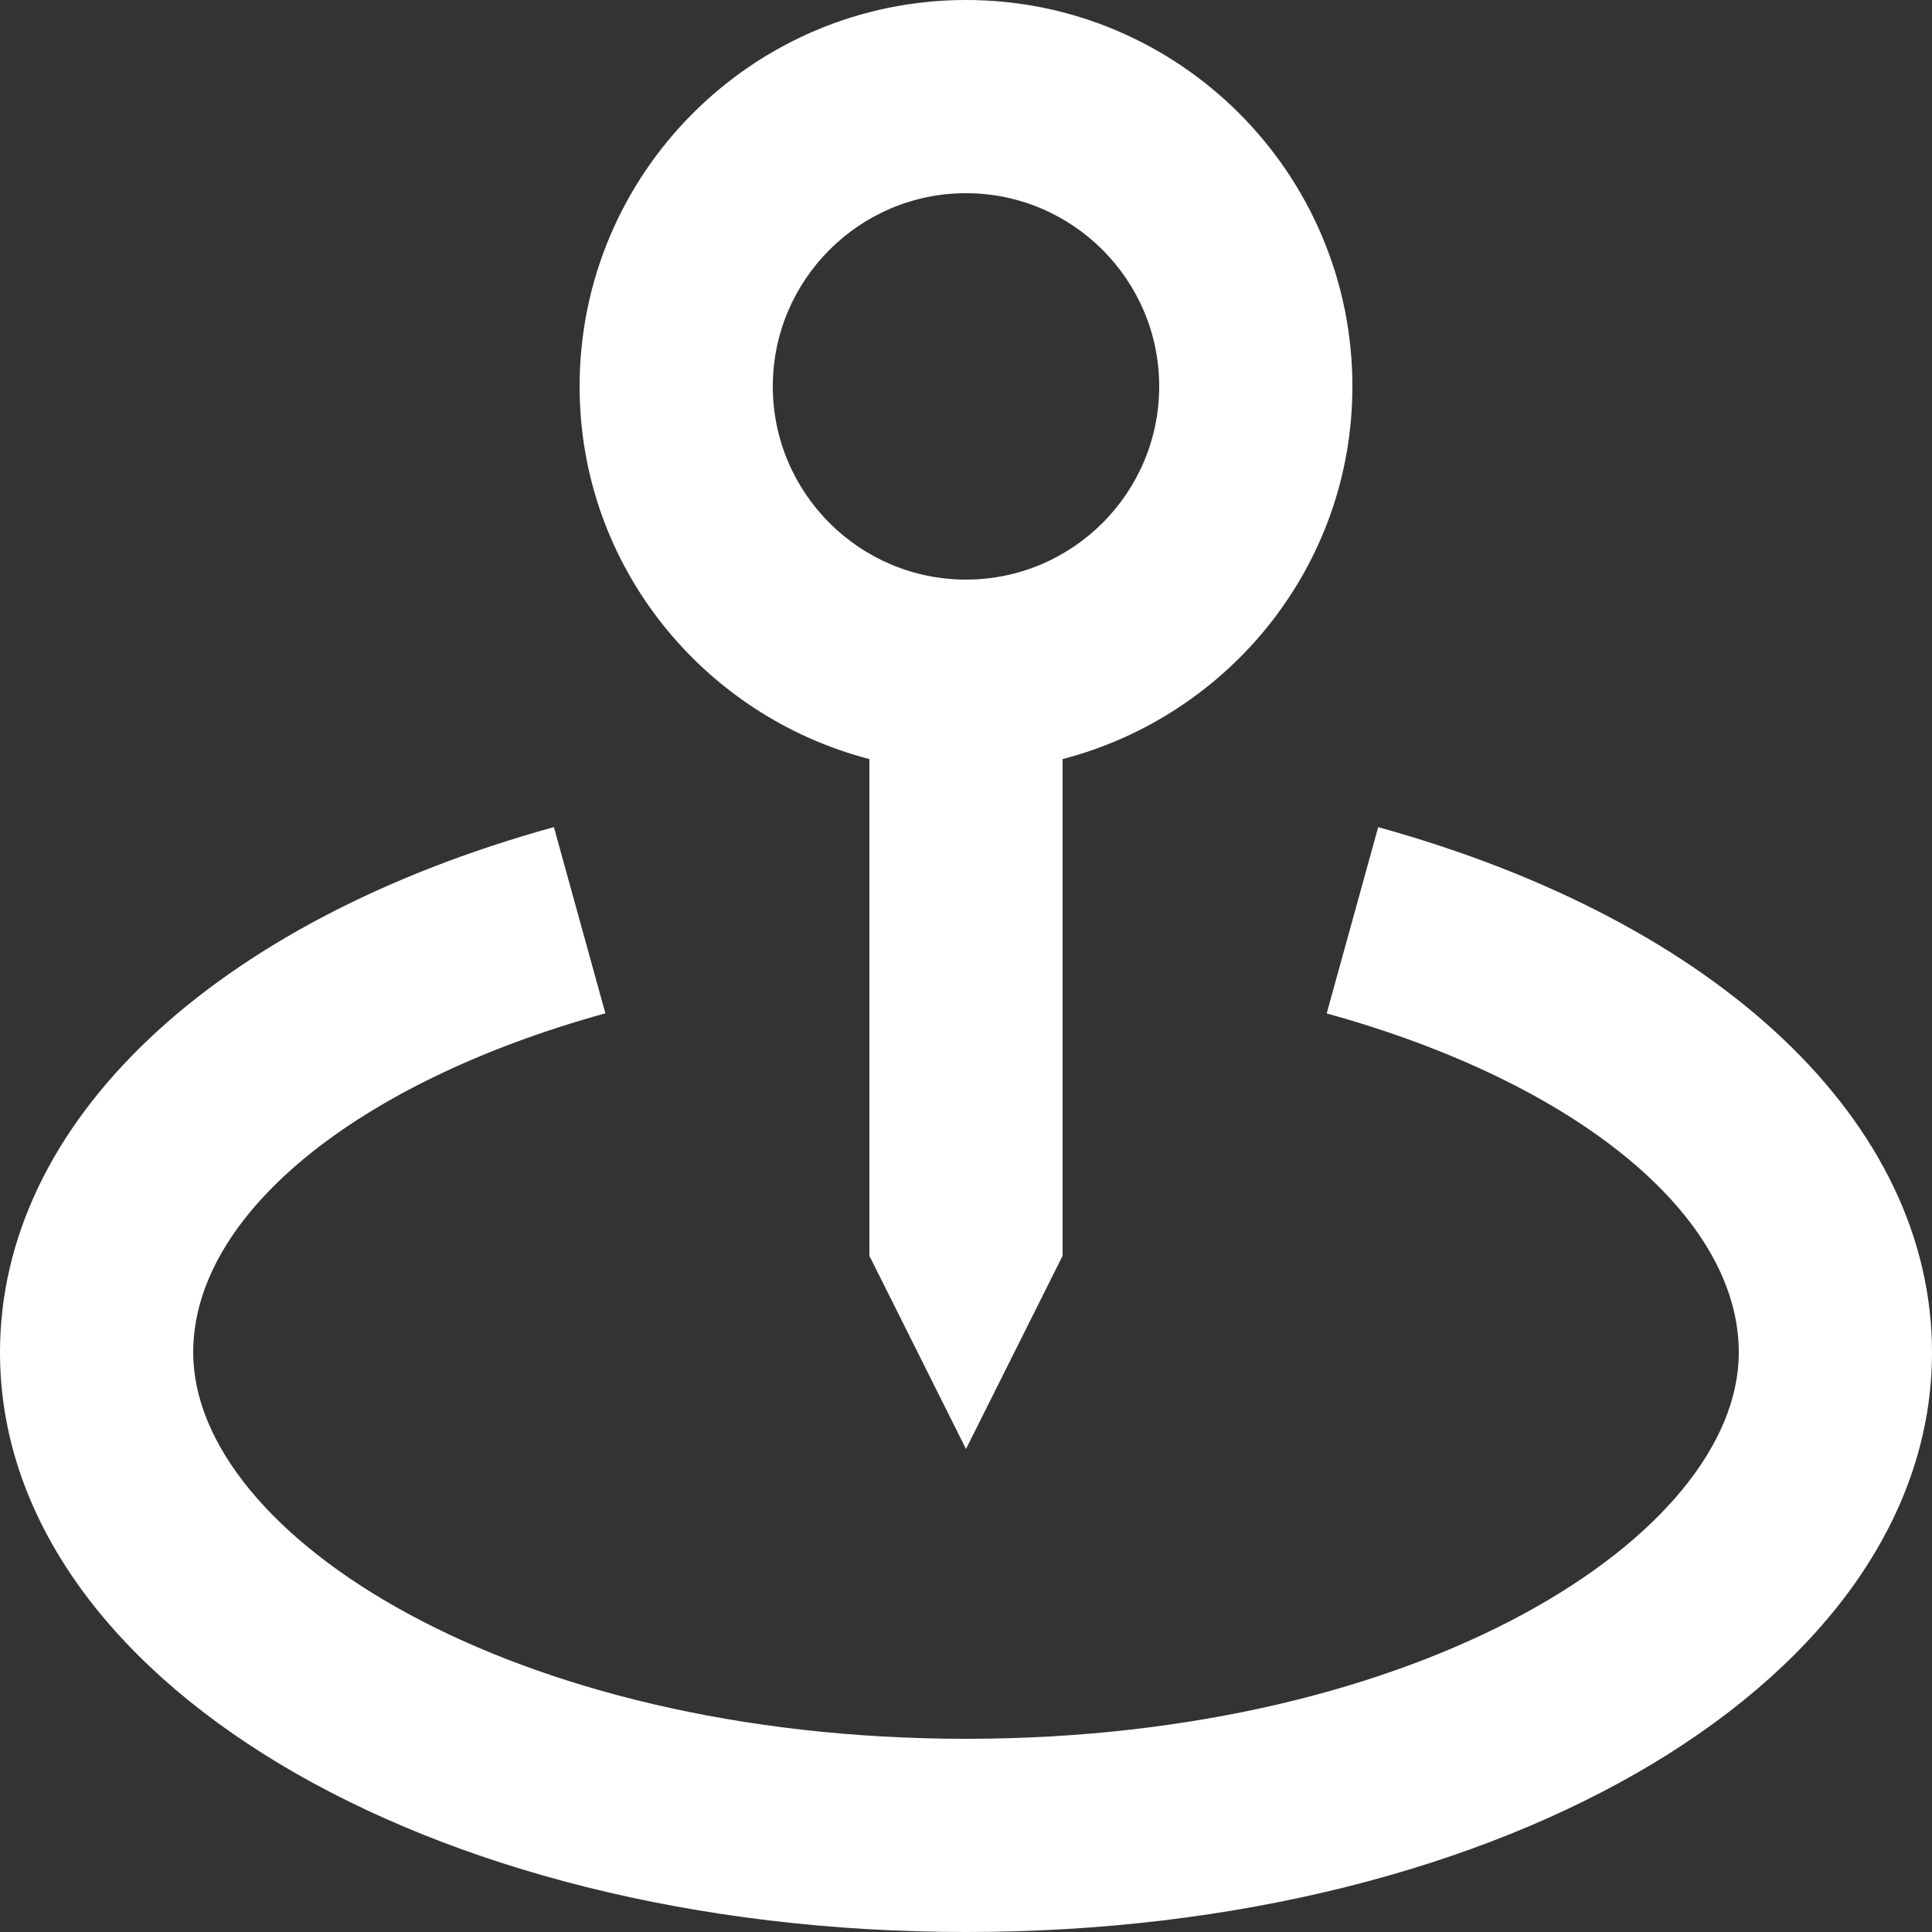
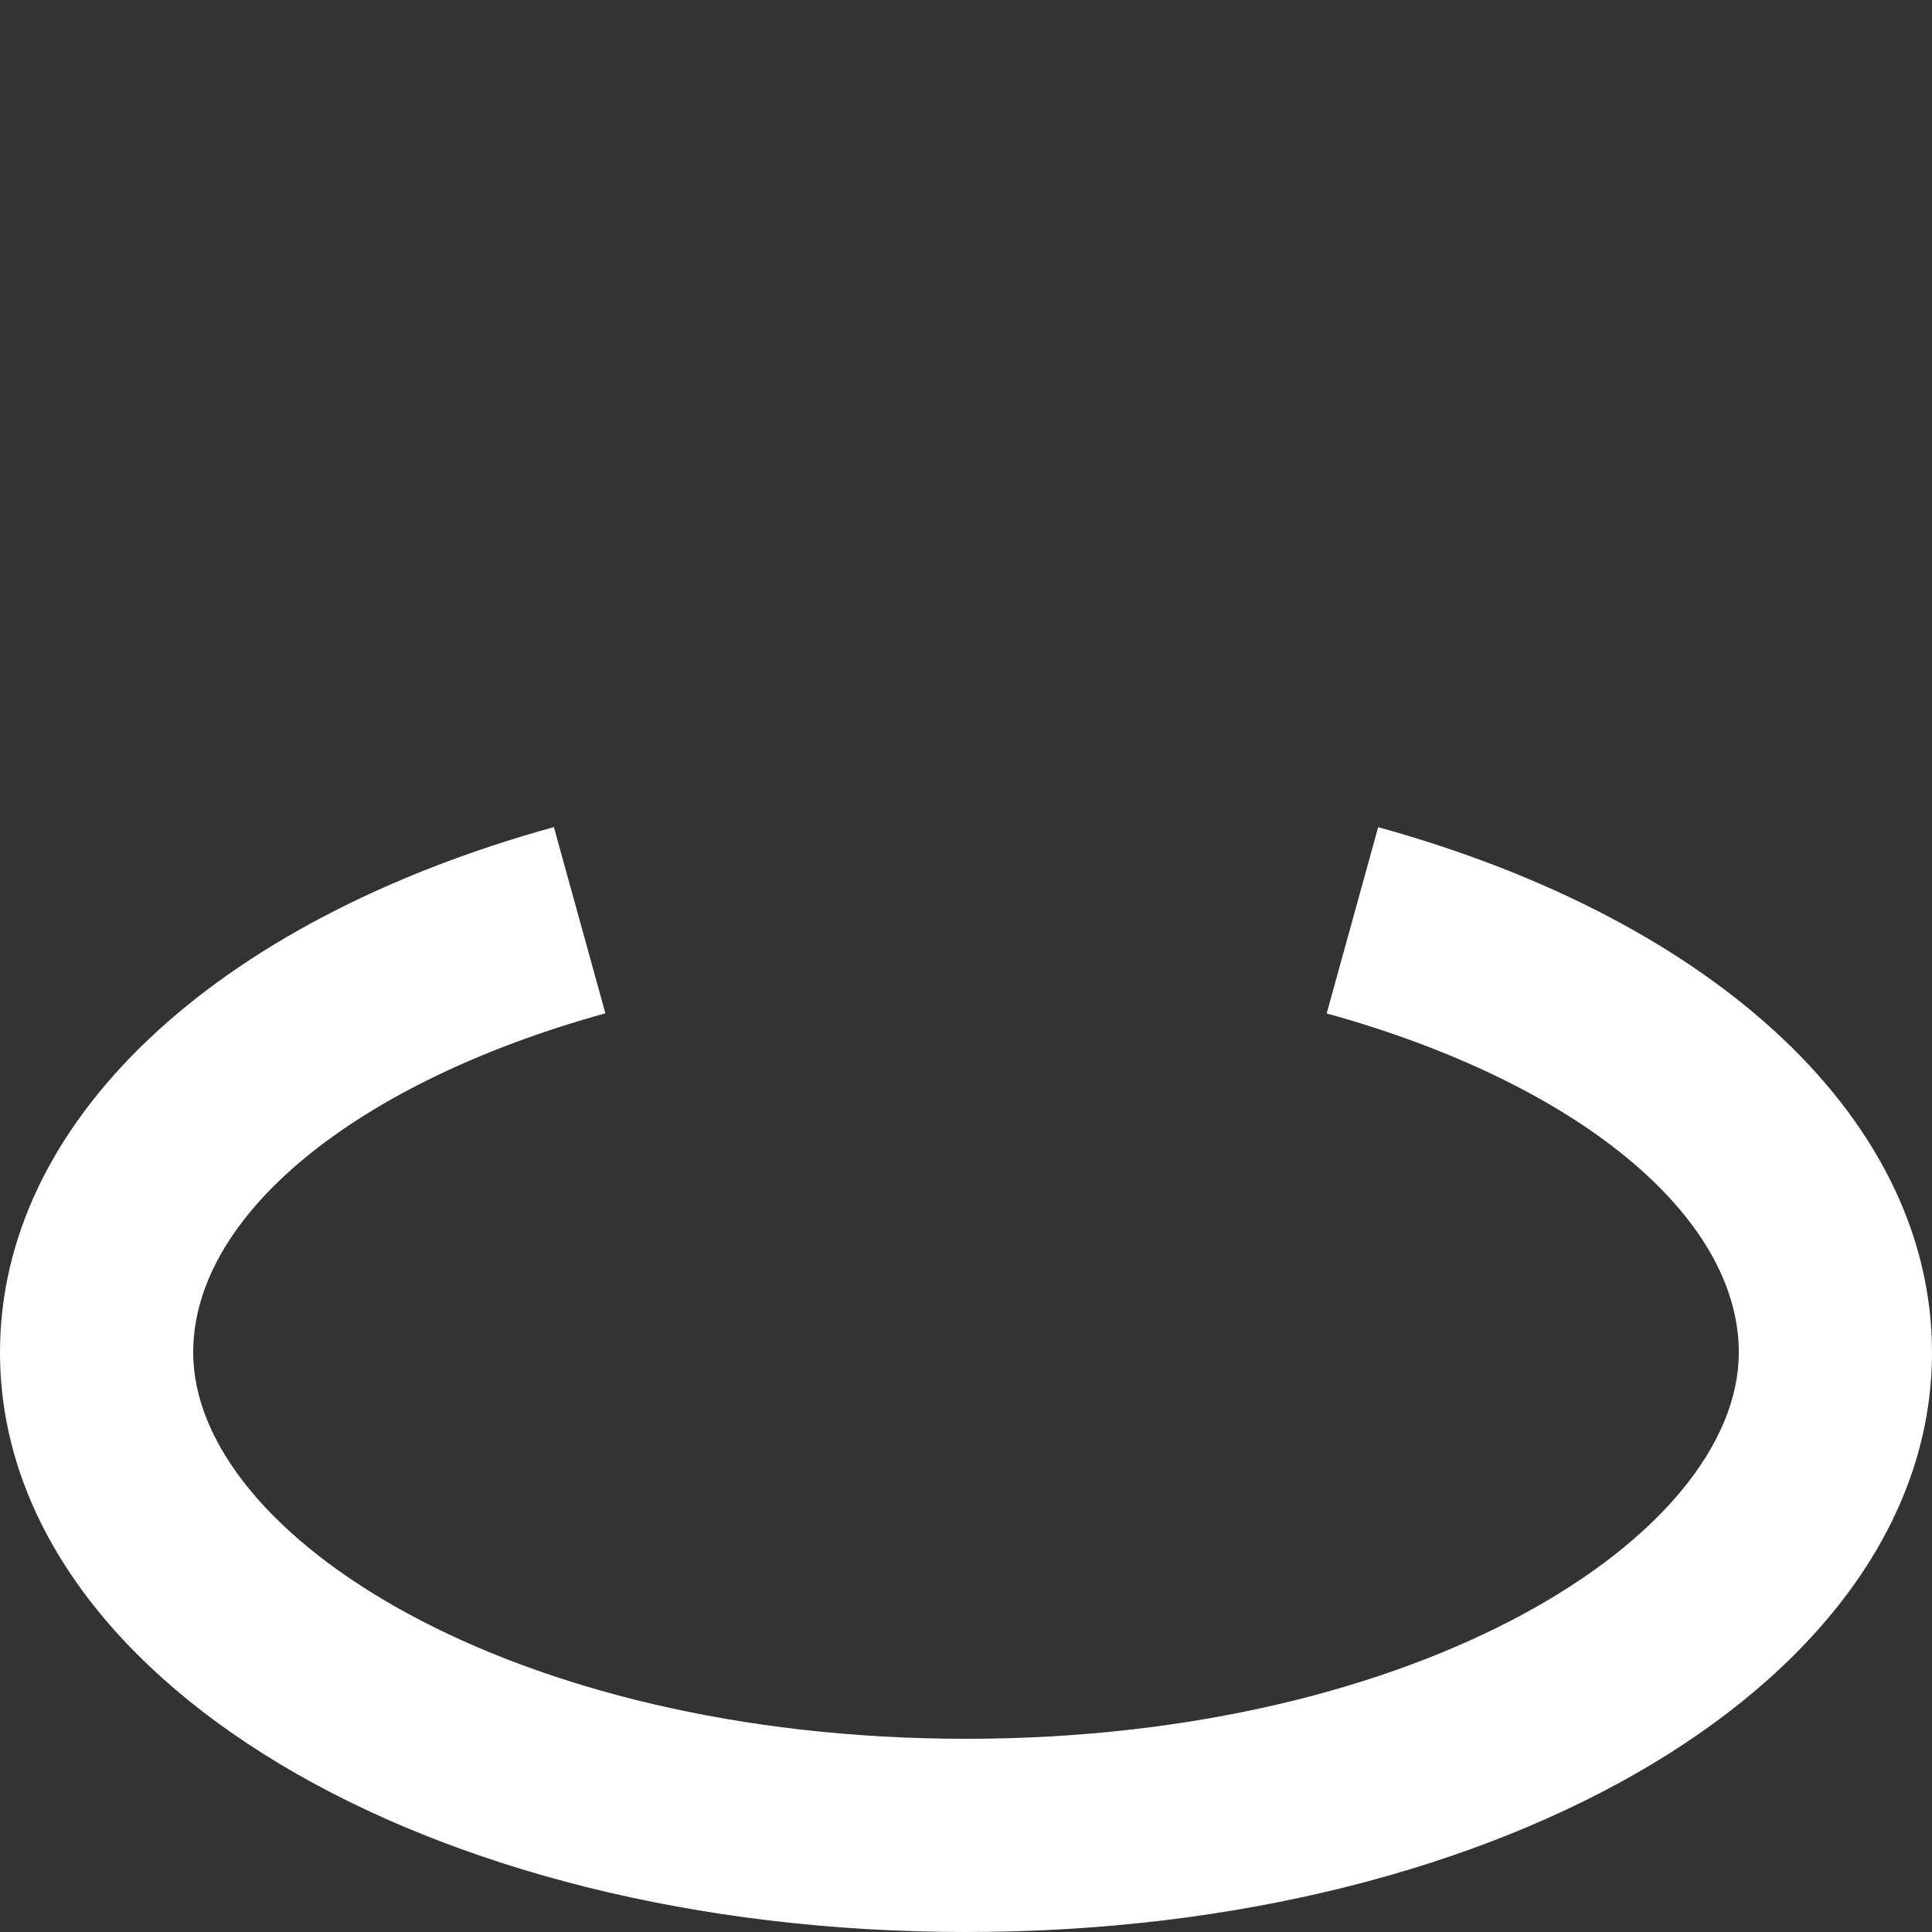
<svg xmlns="http://www.w3.org/2000/svg" width="29" height="29" viewBox="0 0 29 29" fill="none">
  <rect x="0" y="0" width="29" height="29" fill="#333333" stroke="none" />
  <g clip-path="url(#clip0_81_786)">
-     <path d="M14.5 21.75L15.95 18.85V11.394C18.445 10.746 20.3 8.494 20.3 5.8C20.3 2.601 17.699 0 14.5 0C11.301 0 8.7 2.601 8.7 5.8C8.7 8.494 10.555 10.746 13.05 11.394V18.85L14.5 21.75ZM11.6 5.8C11.6 4.201 12.901 2.9 14.5 2.9C16.099 2.9 17.4 4.201 17.4 5.8C17.4 7.399 16.099 8.7 14.5 8.7C12.901 8.7 11.6 7.399 11.6 5.8Z" fill="white" />
    <path d="M20.687 12.416L19.914 15.212C23.671 16.25 26.1 18.246 26.1 20.3C26.1 23.043 21.337 26.1 14.5 26.1C7.663 26.1 2.9 23.043 2.9 20.3C2.9 18.246 5.329 16.25 9.087 15.21L8.314 12.415C3.186 13.833 0 16.853 0 20.3C0 25.177 6.37 29 14.5 29C22.63 29 29 25.177 29 20.3C29 16.853 25.814 13.833 20.687 12.416Z" fill="white" />
  </g>
  <defs>
    <clipPath id="clip0_81_786">
      <rect width="29" height="29" fill="white" />
    </clipPath>
  </defs>
</svg>